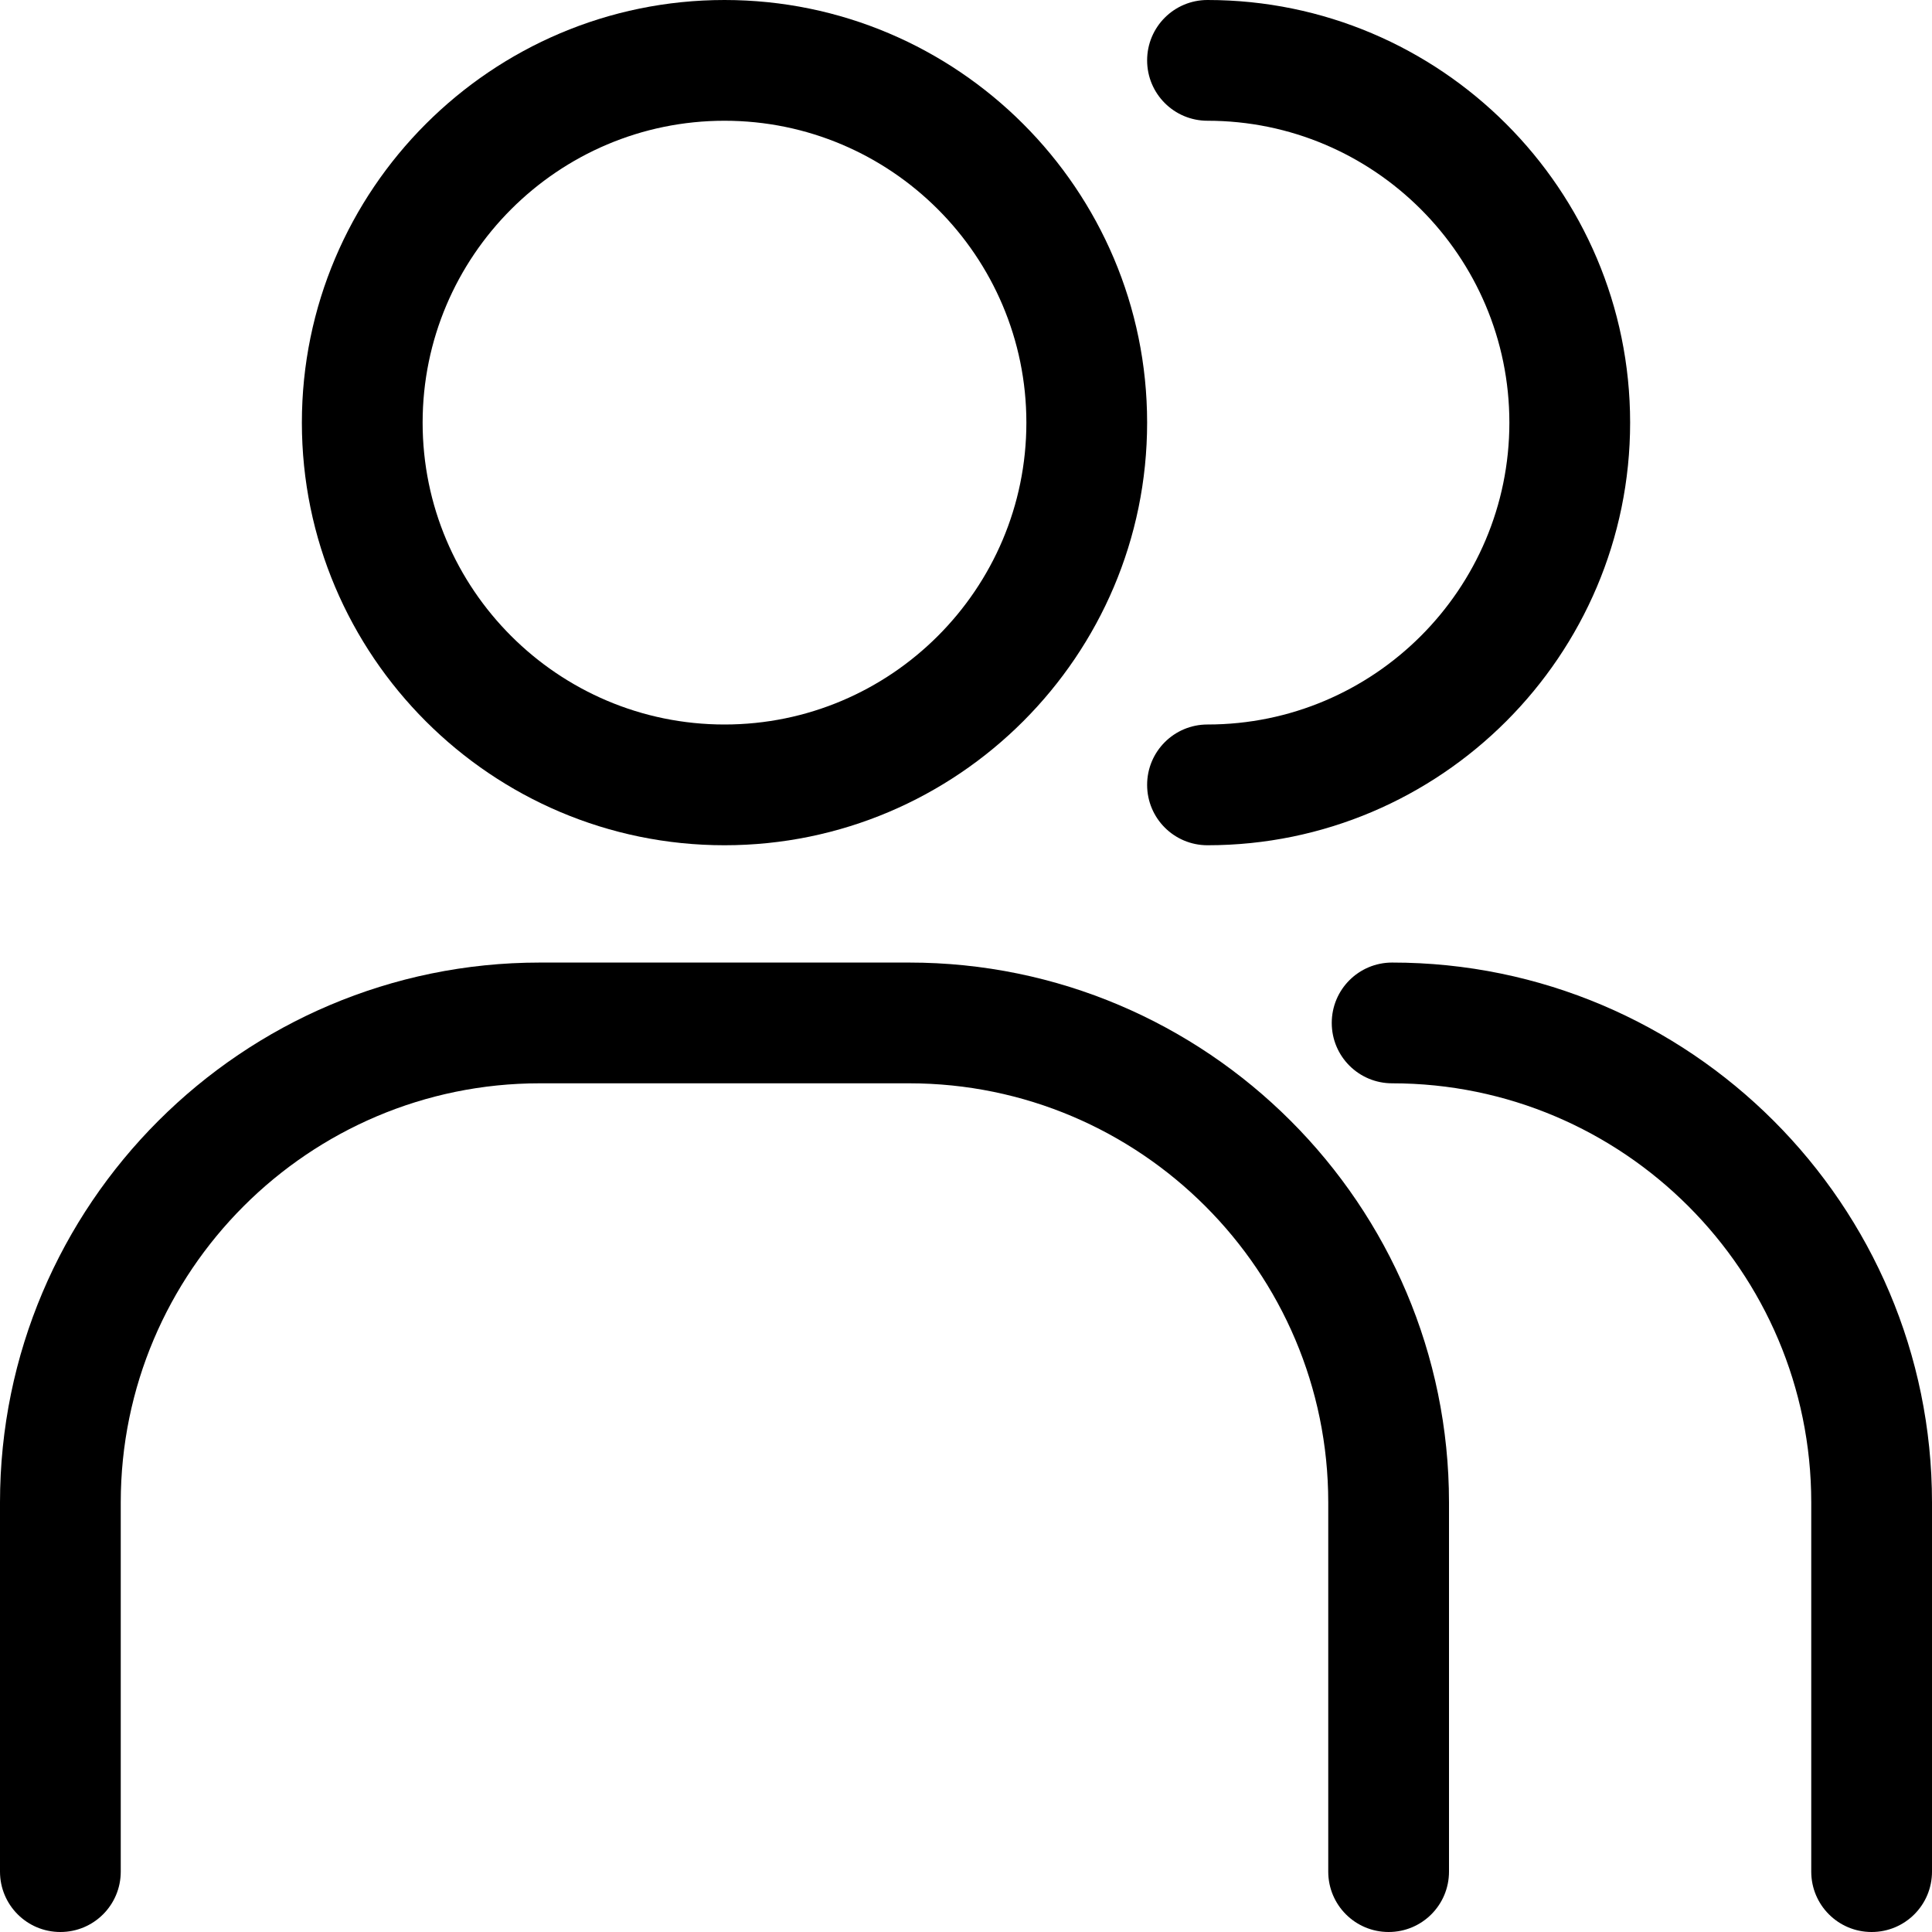
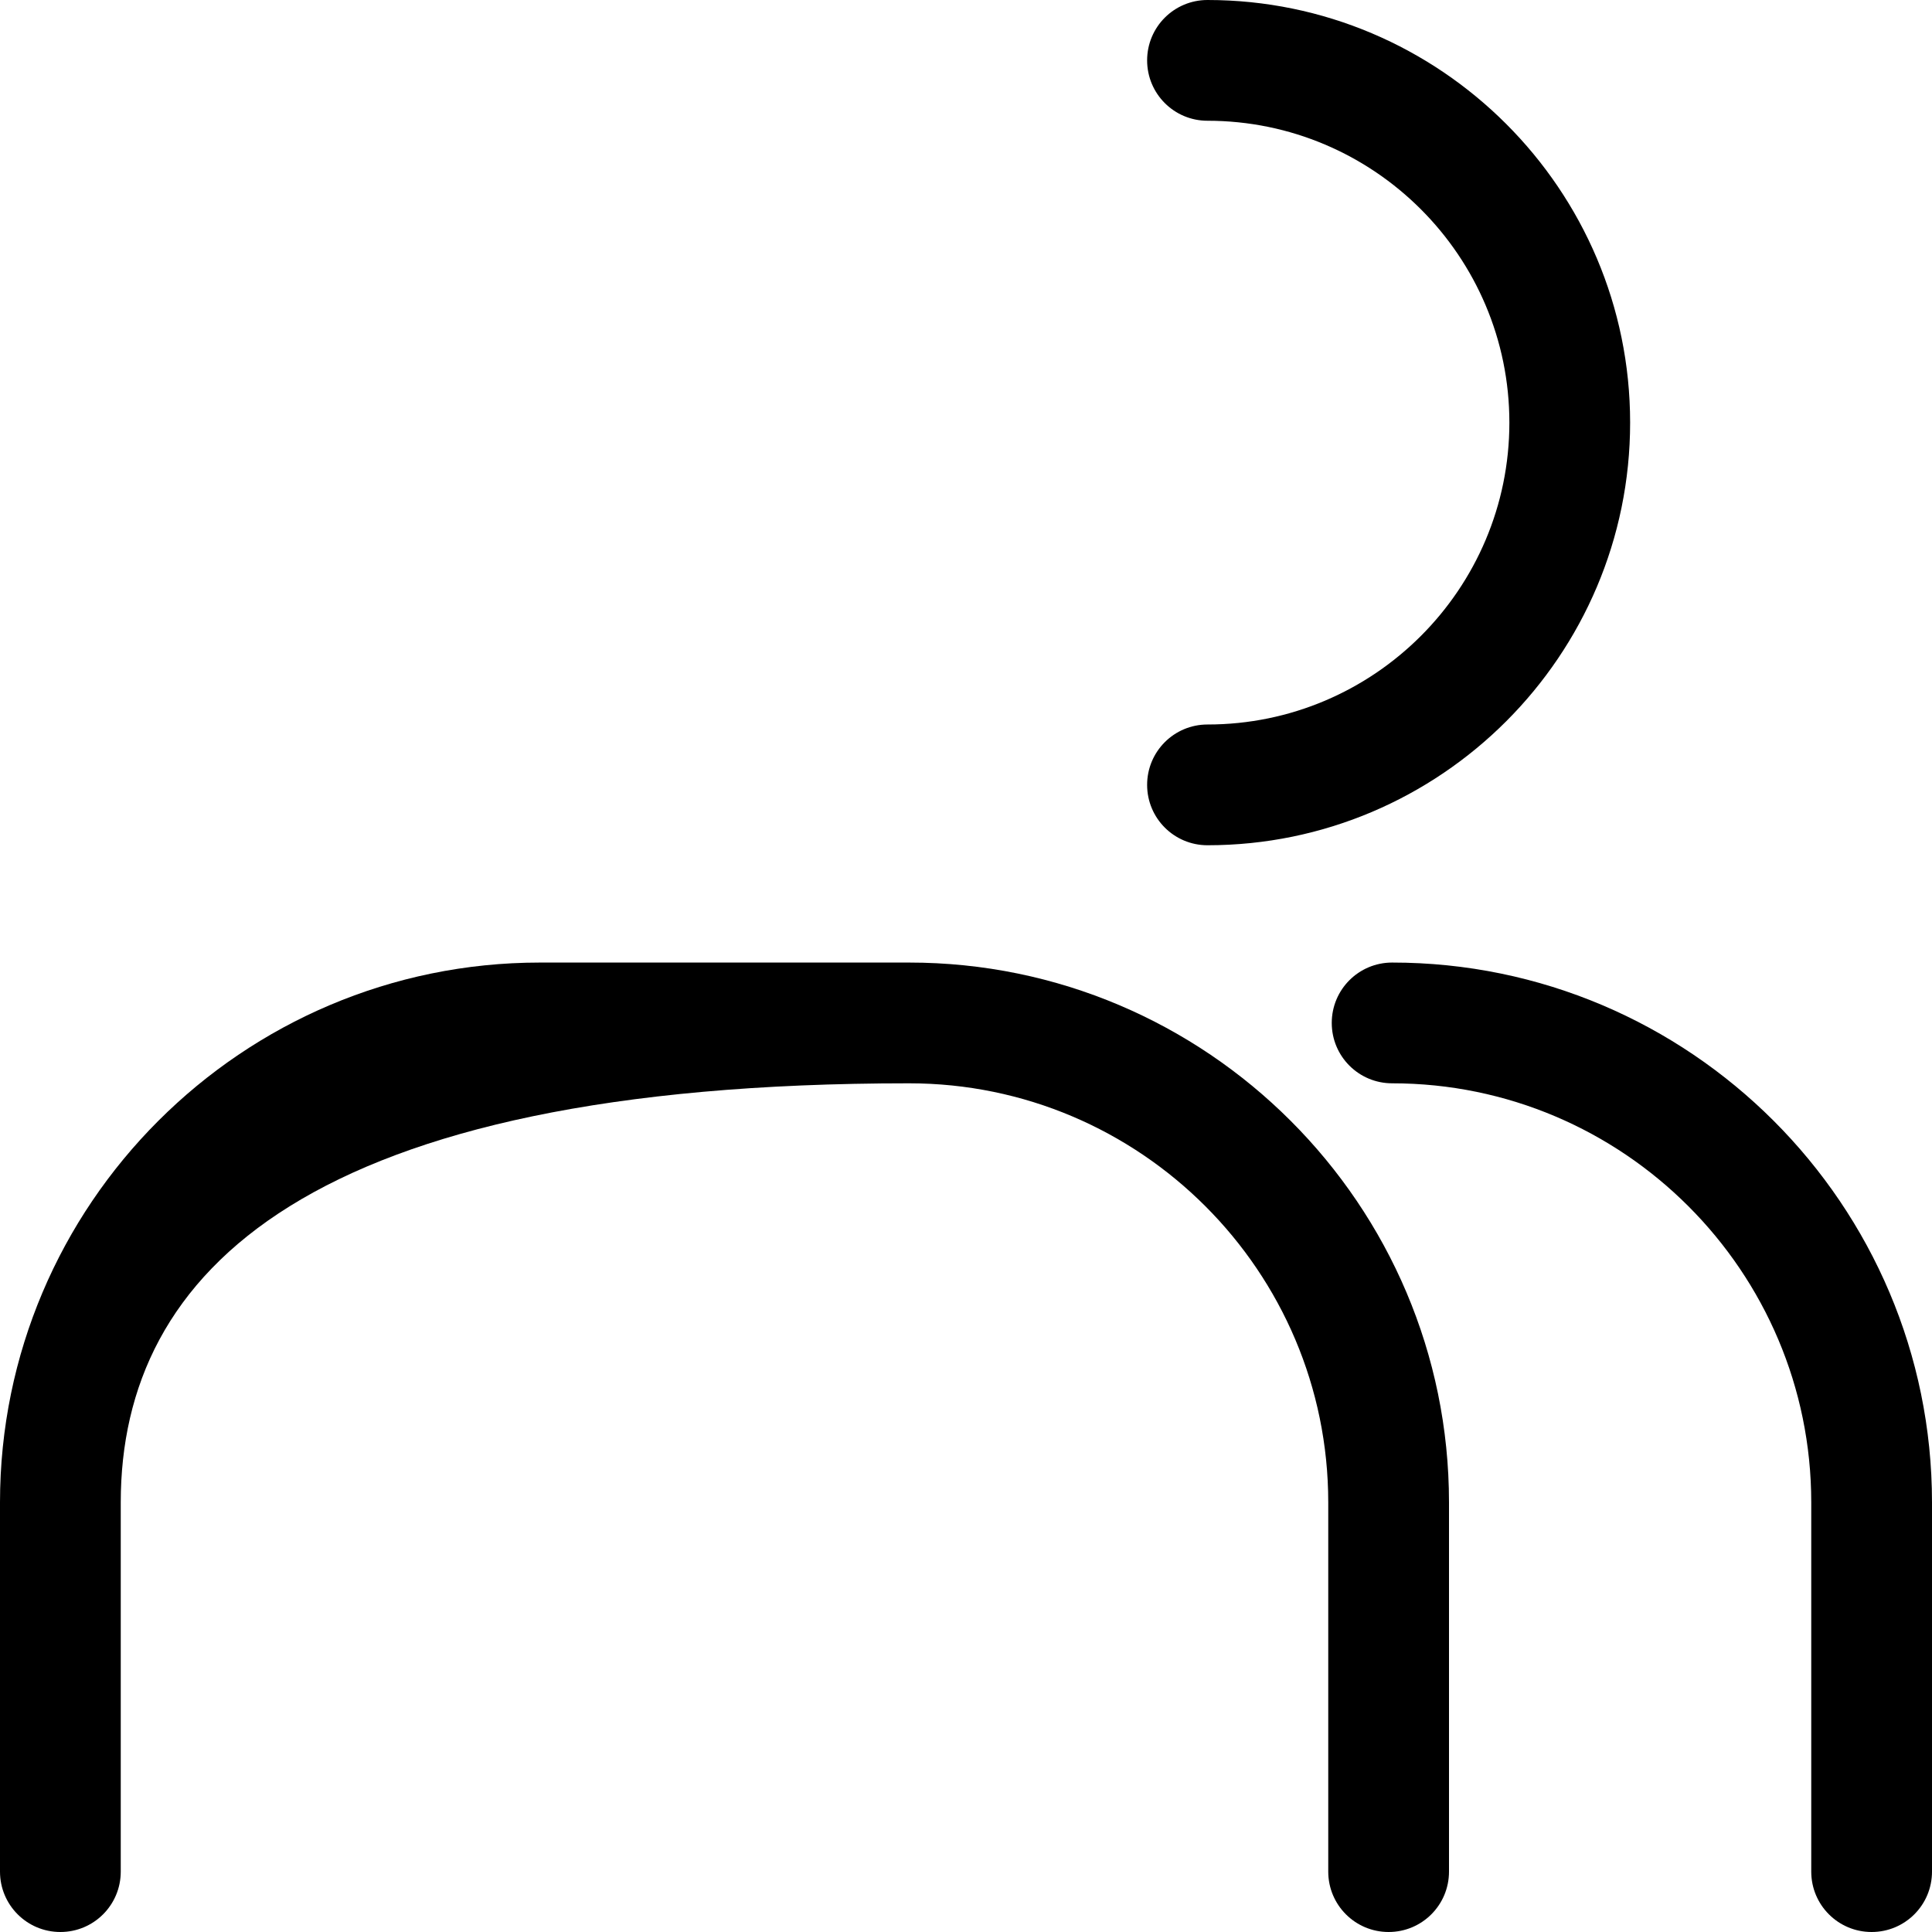
<svg xmlns="http://www.w3.org/2000/svg" version="1.1" id="Layer_1" x="0px" y="0px" viewBox="0 0 32 32" style="enable-background:new 0 0 32 32;" xml:space="preserve">
  <g>
    <g>
-       <path d="M12,14c-3.859,0-7-3.141-7-7s3.141-7,7-7s7,3.141,7,7S15.859,14,12,14z M12,2C9.243,2,7,4.243,7,7    s2.243,5,5,5s5-2.243,5-5S14.757,2,12,2z" />
-     </g>
+       </g>
    <g>
-       <path d="M23,32c-0.553,0-1-0.447-1-1v-6.115c0-3.828-3.114-6.942-6.942-6.942H8.942    C5.114,17.942,2,21.057,2,24.885V31c0,0.553-0.447,1-1,1s-1-0.447-1-1v-6.115    c0-4.931,4.012-8.942,8.942-8.942h6.115C19.988,15.942,24,19.954,24,24.885V31    C24,31.553,23.553,32,23,32z" />
+       <path d="M23,32c-0.553,0-1-0.447-1-1v-6.115c0-3.828-3.114-6.942-6.942-6.942C5.114,17.942,2,21.057,2,24.885V31c0,0.553-0.447,1-1,1s-1-0.447-1-1v-6.115    c0-4.931,4.012-8.942,8.942-8.942h6.115C19.988,15.942,24,19.954,24,24.885V31    C24,31.553,23.553,32,23,32z" />
    </g>
    <g>
      <path d="M31,32c-0.553,0-1-0.447-1-1v-6.115c0-3.828-3.114-6.942-6.942-6.942    c-0.553,0-1-0.447-1-1s0.447-1,1-1C27.988,15.942,32,19.954,32,24.885V31    C32,31.553,31.553,32,31,32z" />
    </g>
    <g>
      <path d="M20,14c-0.553,0-1-0.447-1-1s0.447-1,1-1c2.757,0,5-2.243,5-5s-2.243-5-5-5    c-0.553,0-1-0.447-1-1s0.447-1,1-1c3.859,0,7,3.141,7,7S23.859,14,20,14z" />
    </g>
  </g>
</svg>